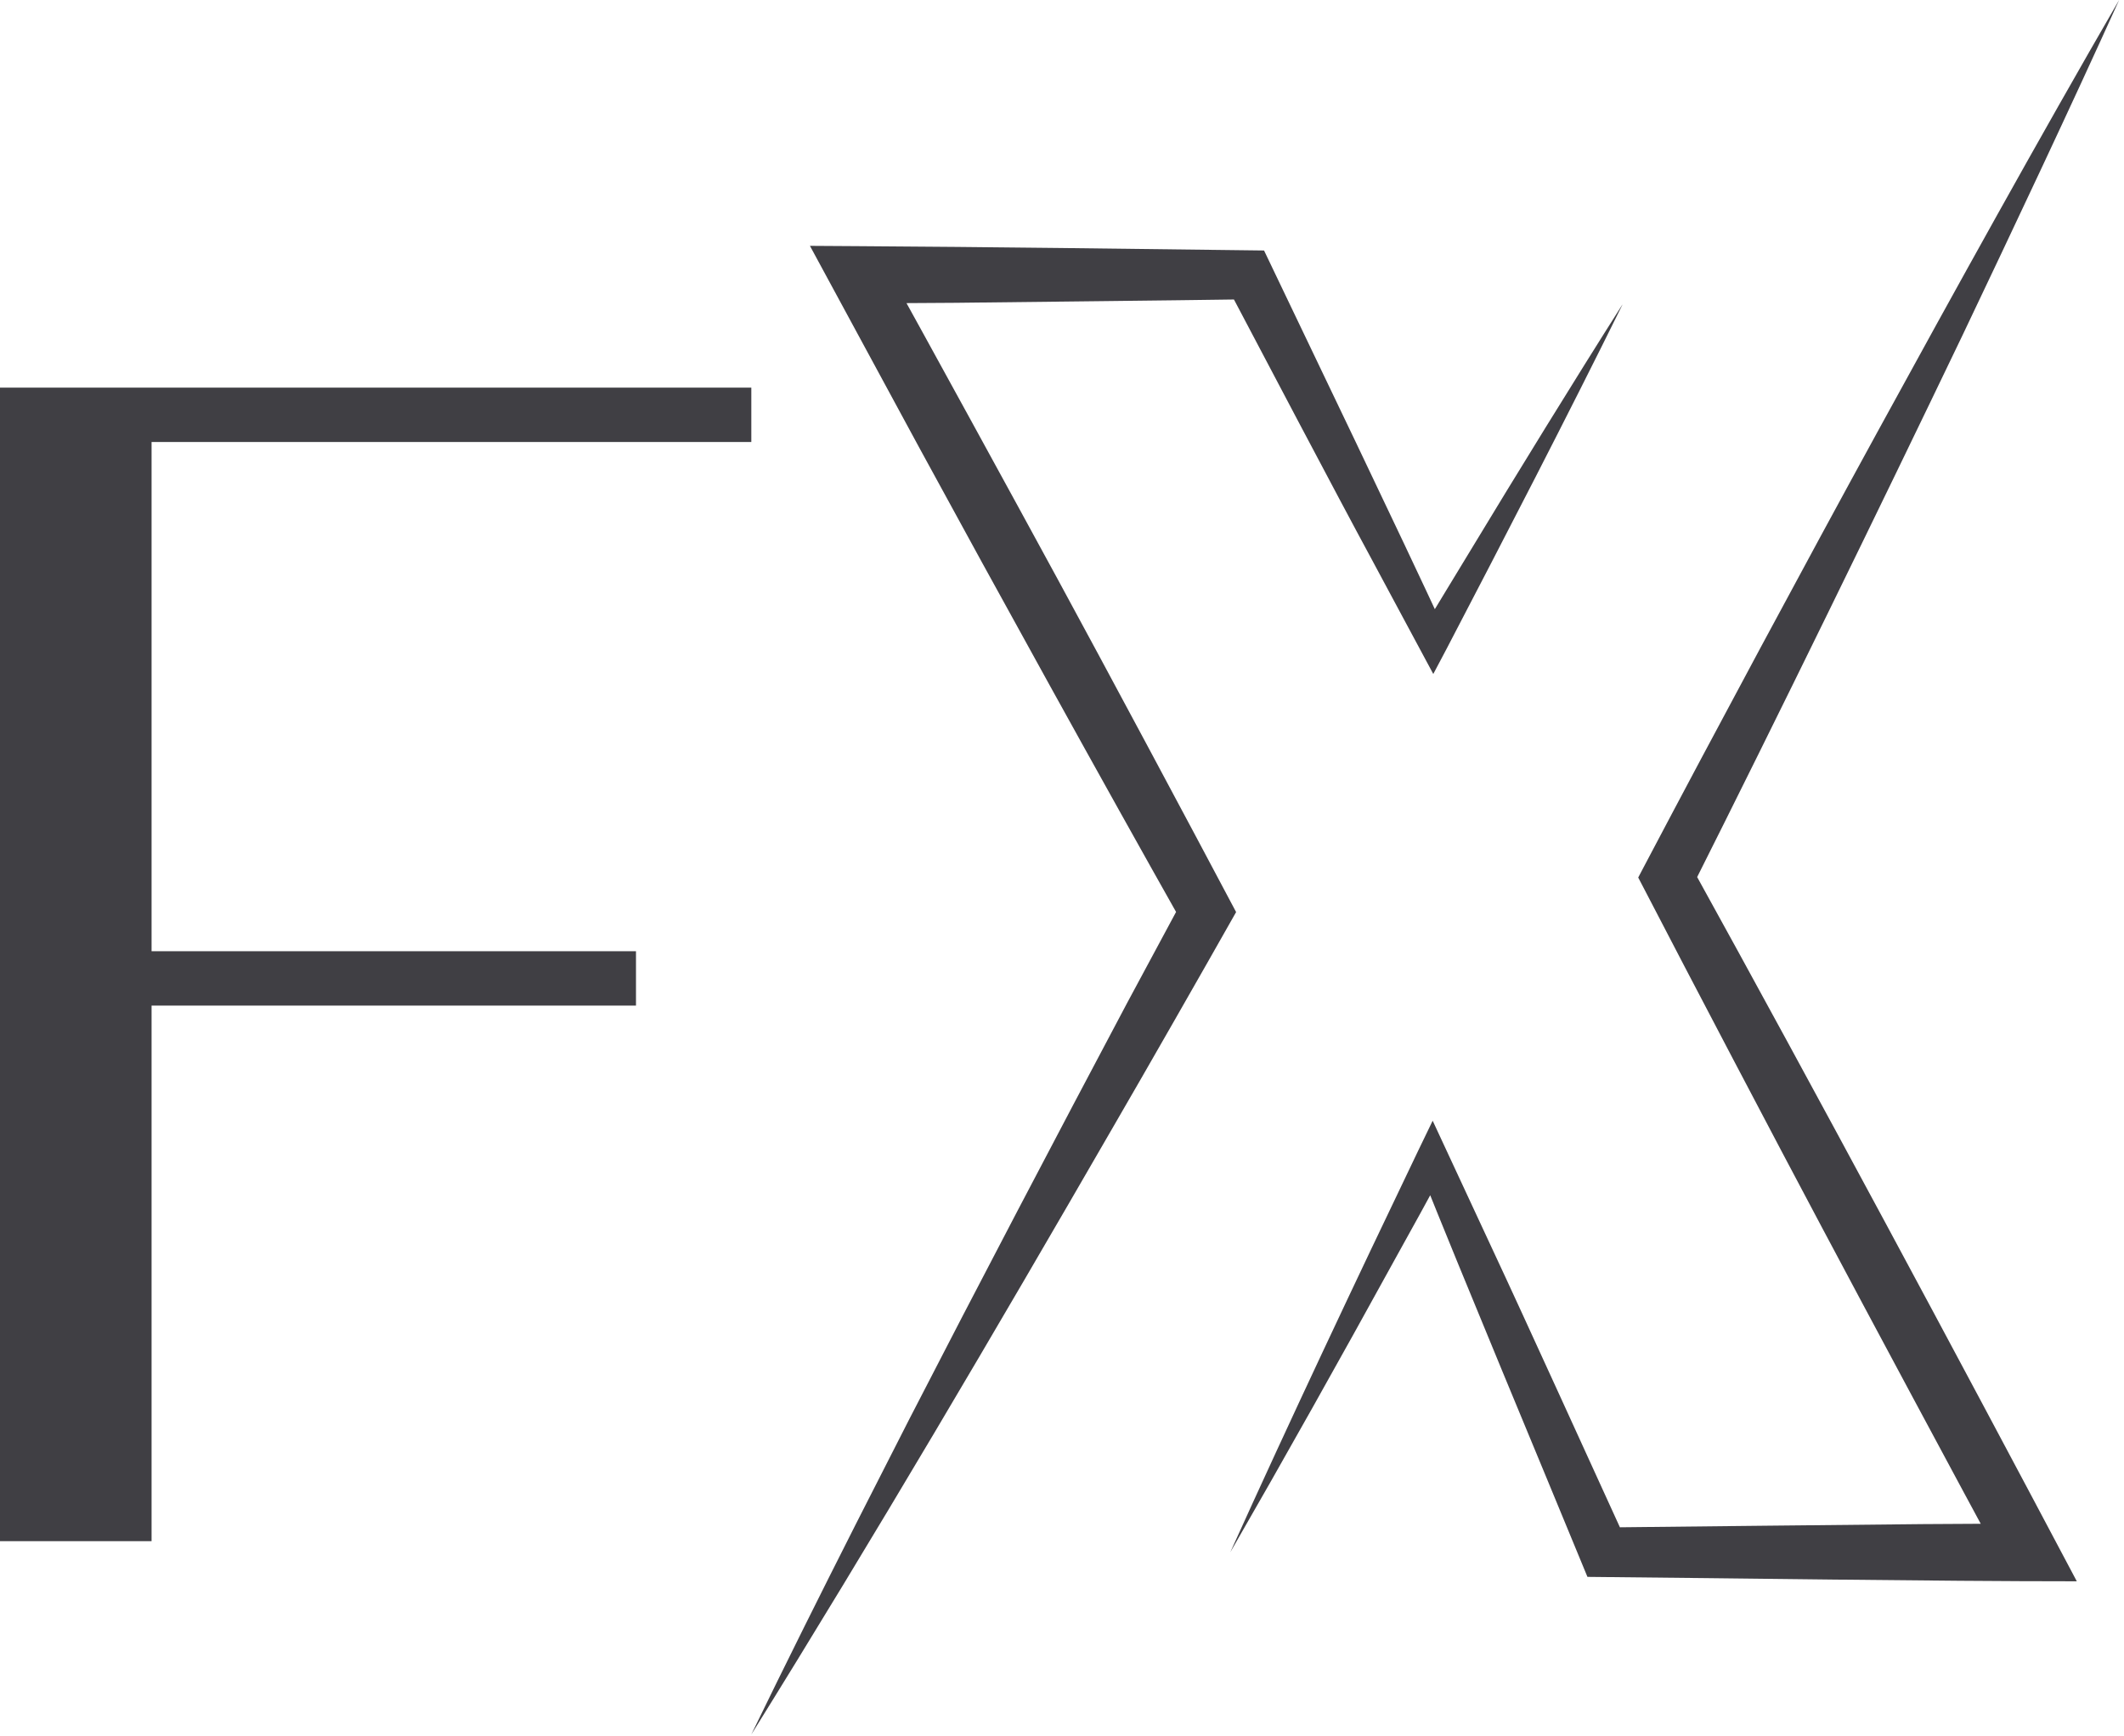
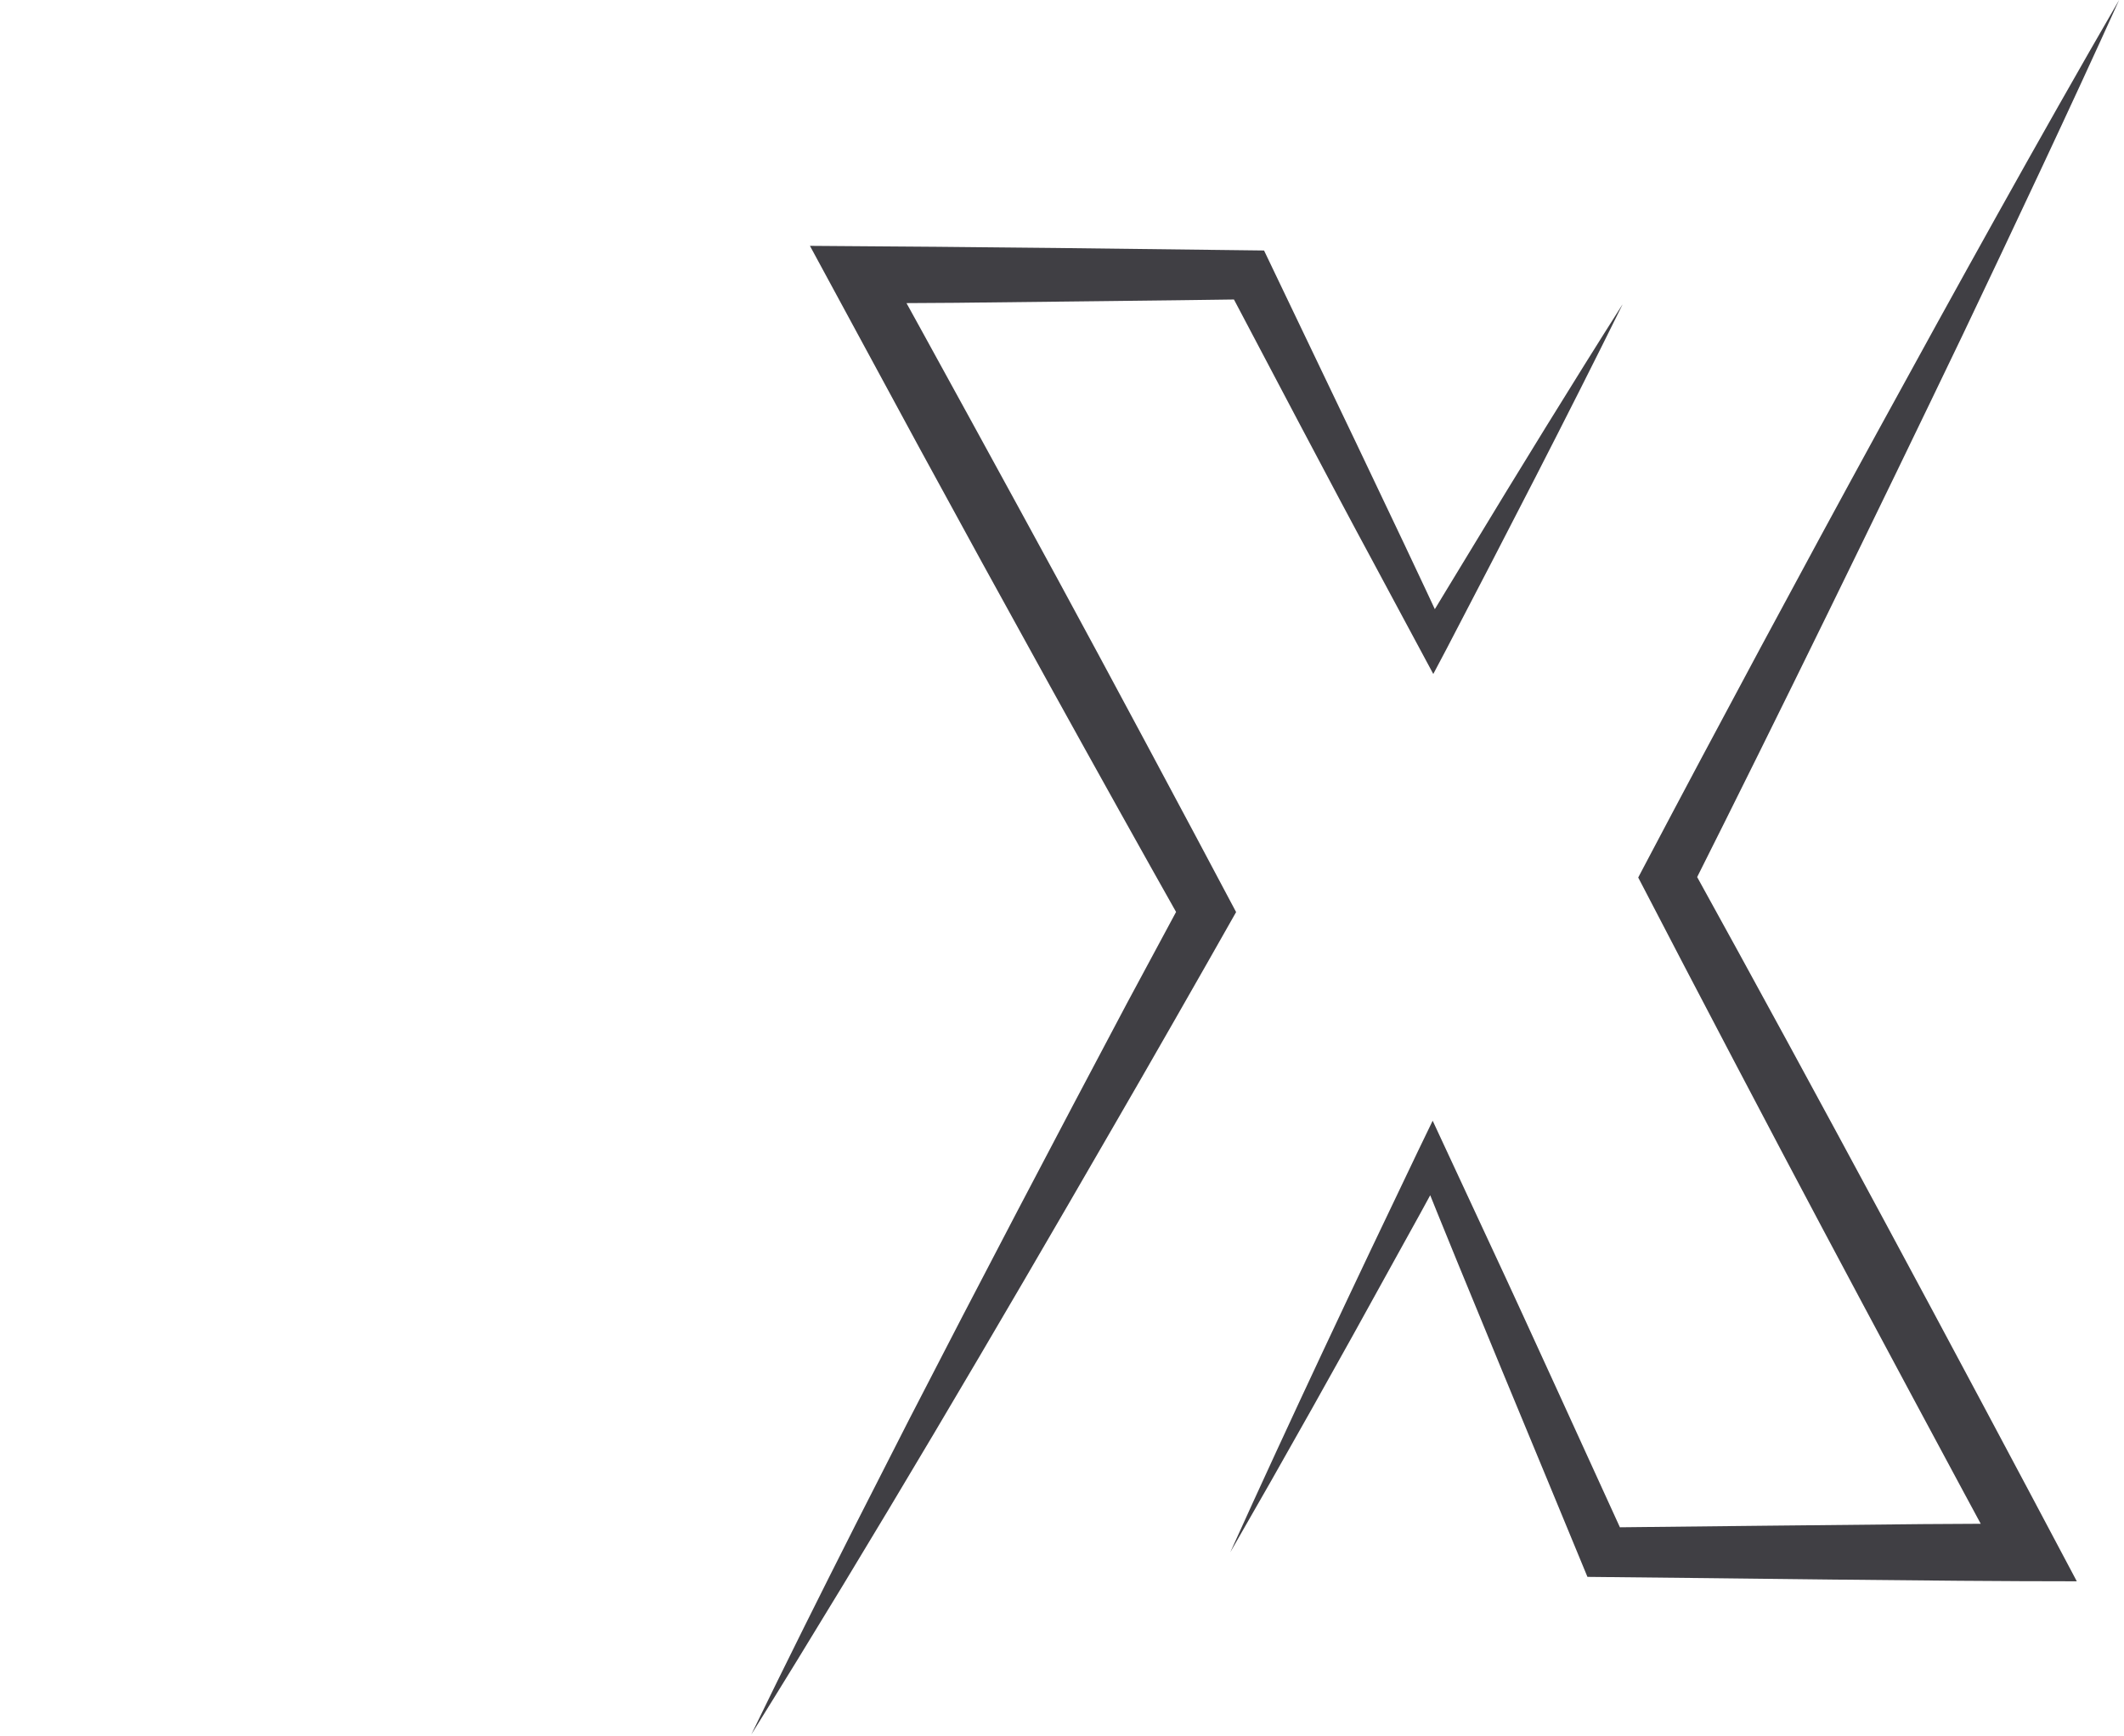
<svg xmlns="http://www.w3.org/2000/svg" width="279" height="228" viewBox="0 0 279 228" fill="none">
-   <path d="M19.91 58.05V124.93H83.54V132.07H19.91V202.41H0V50.91H98.69V58.05H19.91Z" fill="#403F44" />
-   <path d="M213.11 40.029C205.86 54.719 197.58 70.719 190 85.249L188.27 88.519C187.1 86.369 181.38 75.669 180.09 73.289C175.74 65.269 165.53 45.859 161.14 37.539L164.01 39.309C152.59 39.479 136.97 39.629 125.55 39.769L112.73 39.849L116.03 34.289C121.79 44.699 133.26 65.629 138.94 76.079C145.08 87.369 156.36 108.439 162.37 119.789C158.14 127.279 150.44 140.749 146.11 148.199C130.87 174.589 114.79 201.939 98.69 227.799C103.19 218.529 107.79 209.319 112.44 200.129L119.45 186.369C128.45 168.869 138.85 149.059 148.09 131.659L155.4 118.069V121.399C144.96 102.909 130.93 77.499 120.78 58.849C118.68 54.959 108.31 35.849 106.39 32.289L112.72 32.329C129.55 32.429 149.22 32.689 166.04 32.899C173.12 47.709 183.2 68.619 190.04 83.359L186.51 83.279C188.67 79.649 190.89 76.039 193.08 72.419C199.17 62.349 206.82 49.909 213.1 40.019L213.11 40.029Z" fill="#403F44" />
+   <path d="M213.11 40.029C205.86 54.719 197.58 70.719 190 85.249L188.27 88.519C187.1 86.369 181.38 75.669 180.09 73.289C175.74 65.269 165.53 45.859 161.14 37.539L164.01 39.309C152.59 39.479 136.97 39.629 125.55 39.769L112.73 39.849L116.03 34.289C121.79 44.699 133.26 65.629 138.94 76.079C145.08 87.369 156.36 108.439 162.37 119.789C158.14 127.279 150.44 140.749 146.11 148.199C130.87 174.589 114.79 201.939 98.69 227.799C103.19 218.529 107.79 209.319 112.44 200.129L119.45 186.369C128.45 168.869 138.85 149.059 148.09 131.659L155.4 118.069V121.399C144.96 102.909 130.93 77.499 120.78 58.849C118.68 54.959 108.31 35.849 106.39 32.289C129.55 32.429 149.22 32.689 166.04 32.899C173.12 47.709 183.2 68.619 190.04 83.359L186.51 83.279C188.67 79.649 190.89 76.039 193.08 72.419C199.17 62.349 206.82 49.909 213.1 40.019L213.11 40.029Z" fill="#403F44" />
  <path d="M161.61 203.86C169.47 186.47 178.03 168.34 186.29 151.12L188.19 147.19C189.43 149.85 194.69 161.16 196.03 164.05C200.09 172.71 209.58 193.6 213.69 202.57L210.7 200.61C219.93 200.51 243.61 200.25 252.54 200.17L266.49 200.09L263.16 205.65C257.19 194.62 245.29 172.44 239.41 161.37C233.52 150.32 221.8 128 216.04 116.88L215.19 115.25L216.01 113.69C225.48 95.73 236.94 74.4 246.69 56.59C256.76 38.19 267.87 18.1 278.36 0C271.95 14.17 264.5 29.93 257.77 44.07C246.52 67.5 233.78 93.61 222.11 116.83L222.08 113.64C238.44 143.25 256.97 177.8 272.8 207.68C253.66 207.68 227.8 207.27 208.52 207.1C201.97 191.17 192.56 168.75 186.23 152.91L190.02 153.03C187.71 157.3 185.37 161.55 183.01 165.79C176.23 178.13 168.61 191.72 161.61 203.86Z" fill="#403F44" />
</svg>